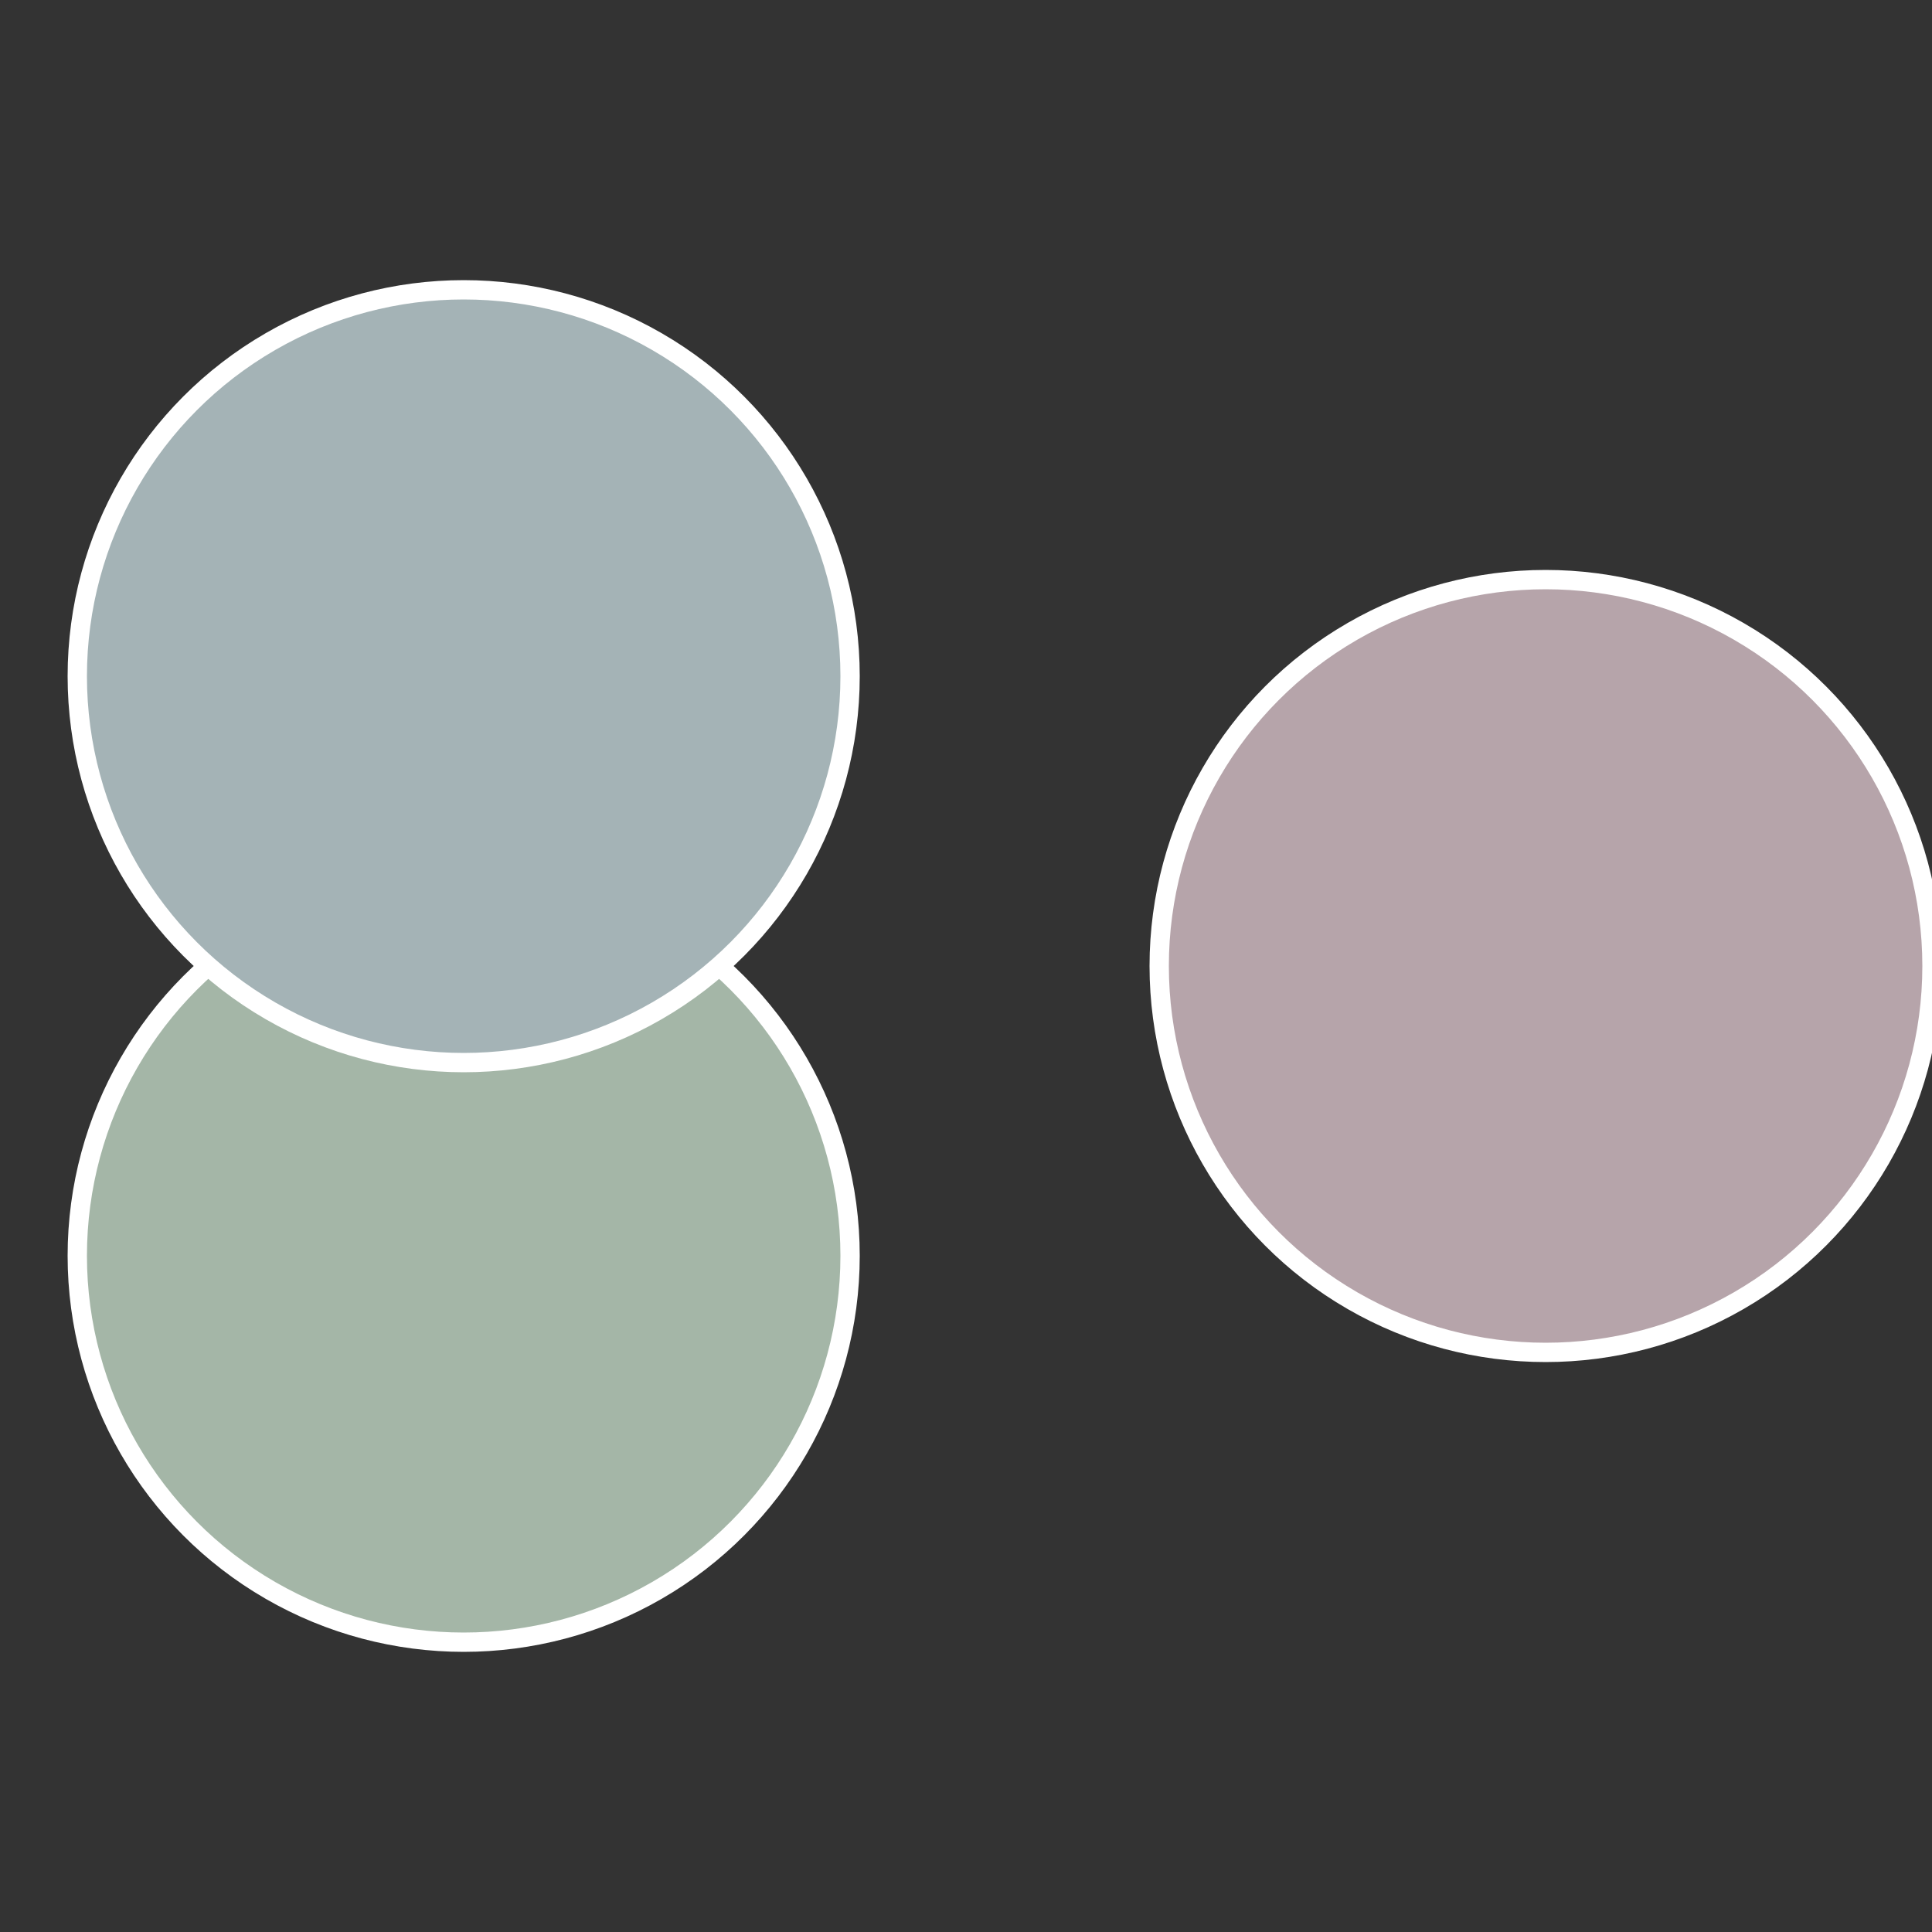
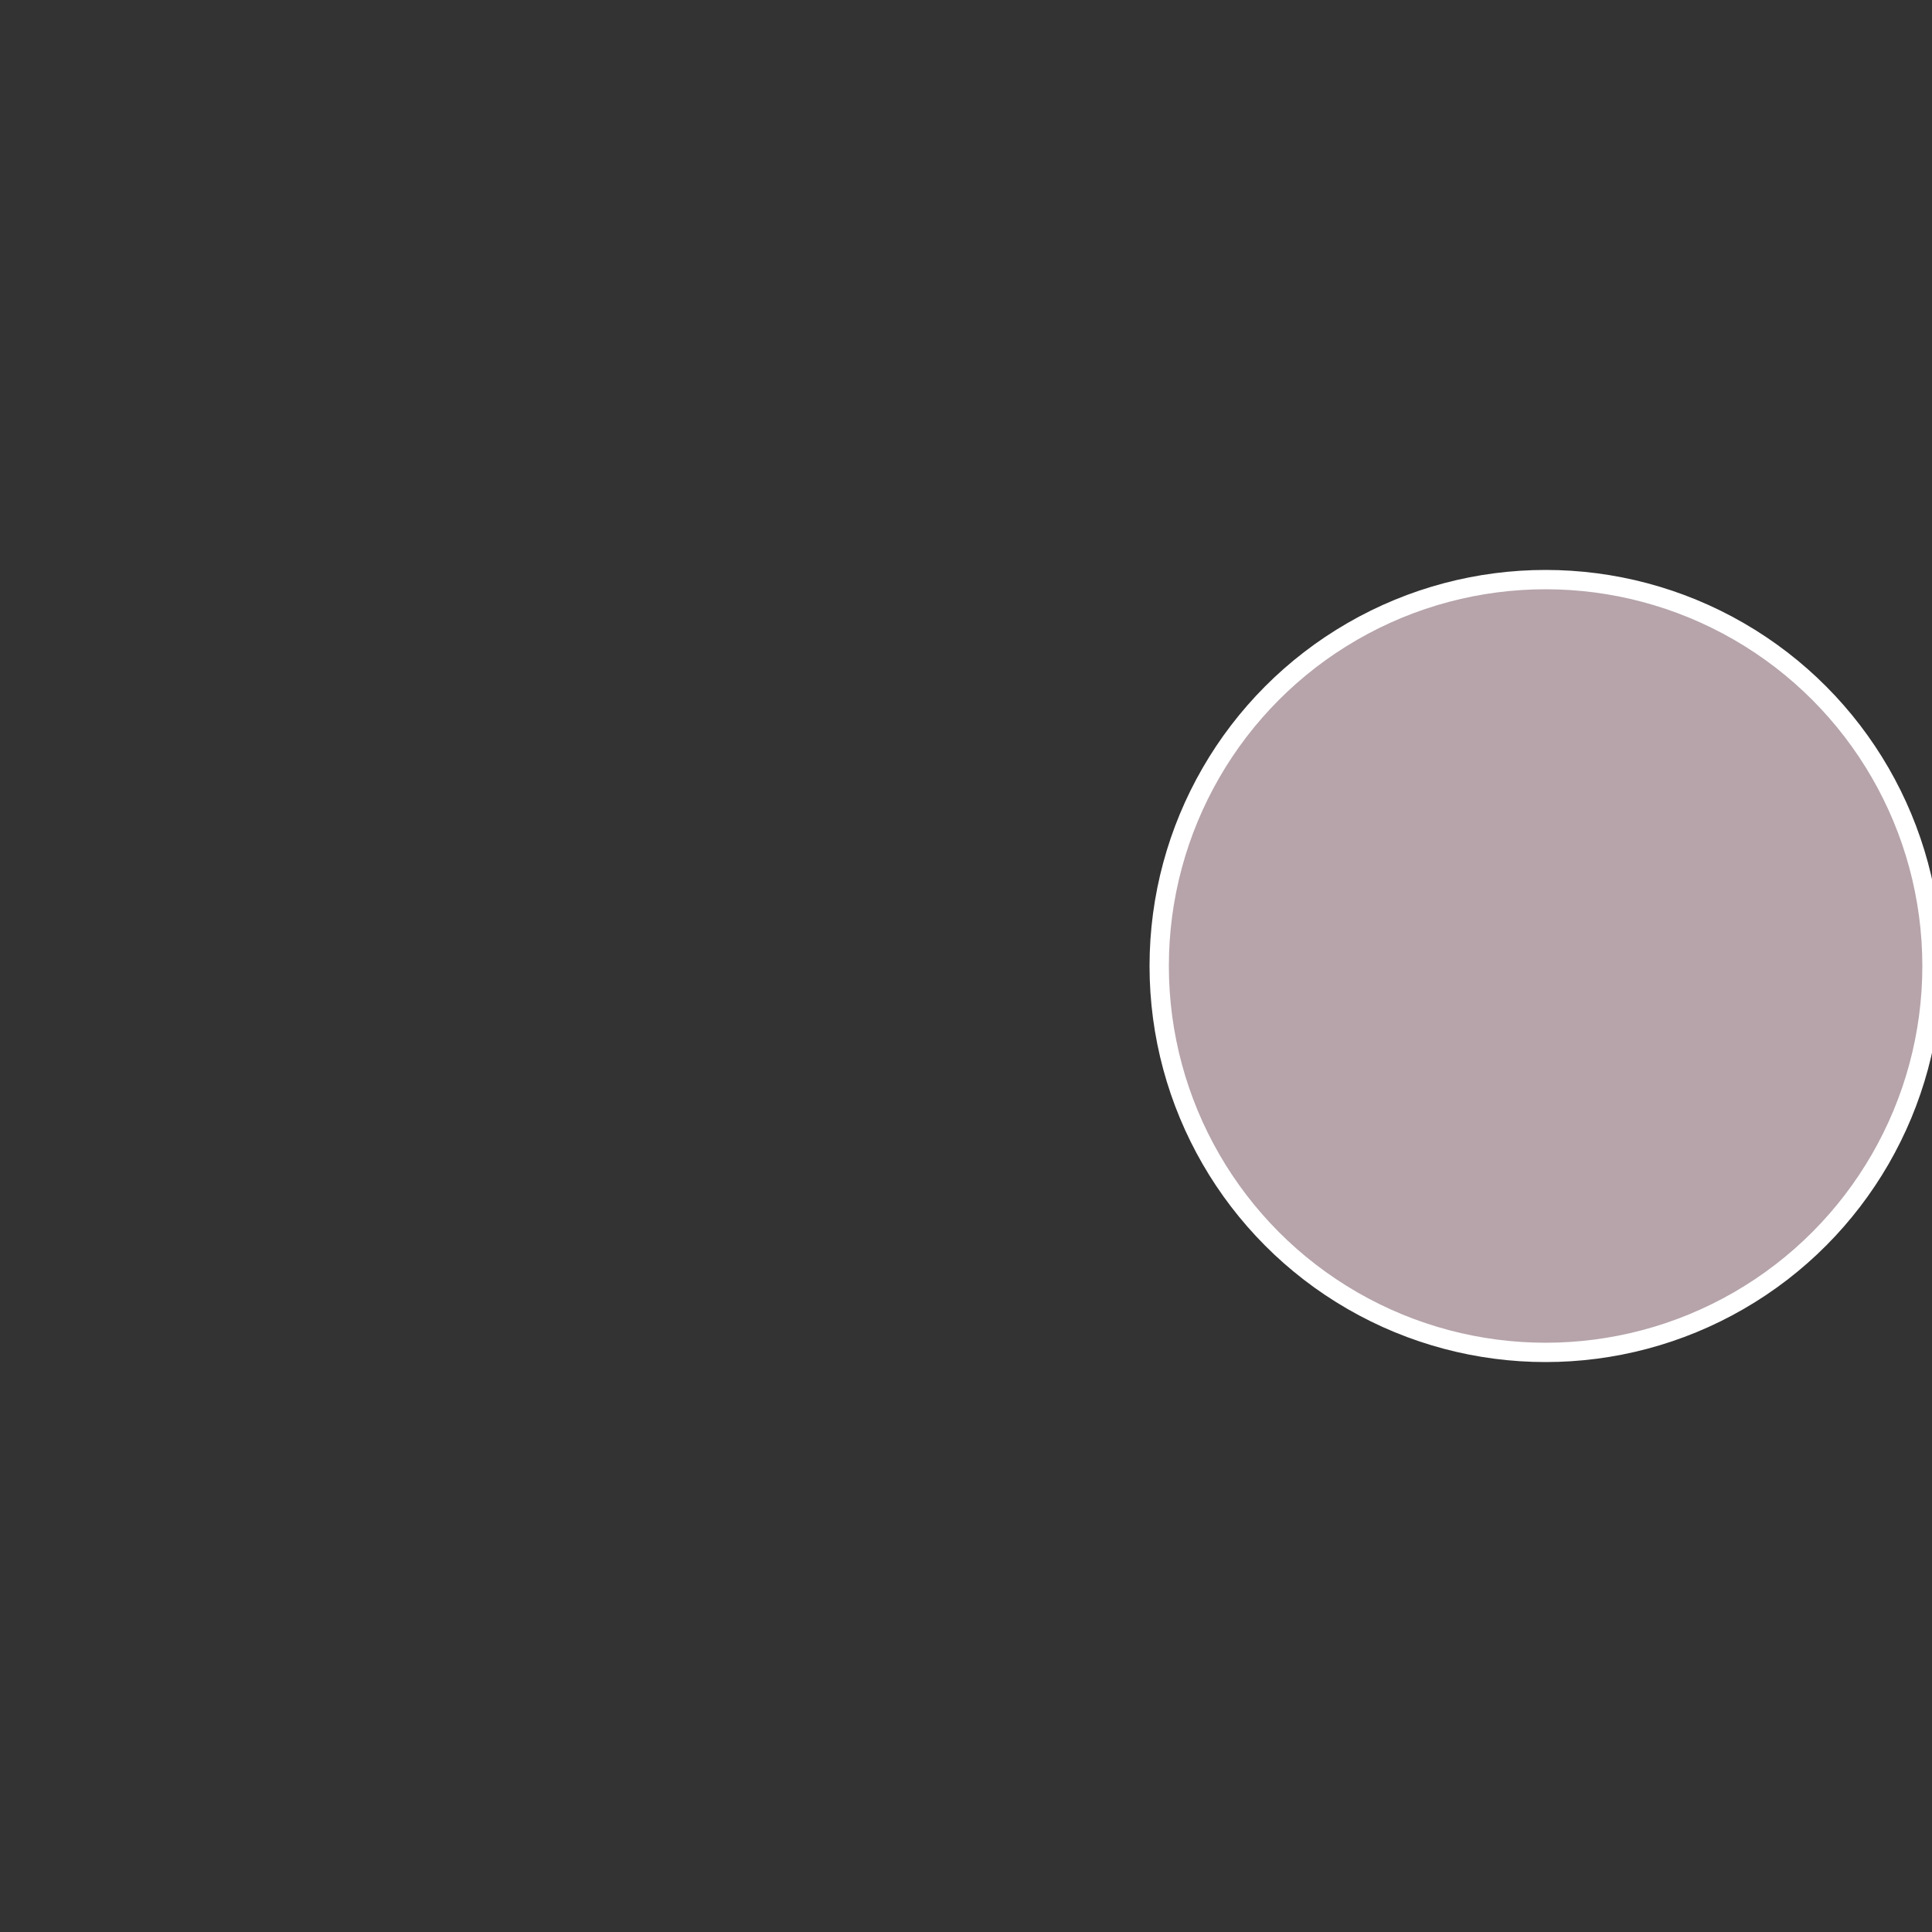
<svg xmlns="http://www.w3.org/2000/svg" width="500" height="500" viewBox="-1 -1 2 2">
  <rect x="-1" y="-1" width="2" height="2" fill="#333333" stroke="none" />
  <circle cx="0.6" cy="0" r="0.4" fill="#b6a4aa" stroke="#fff" stroke-width="1%" />
-   <circle cx="-0.52" cy="0.3" r="0.4" fill="#a4b6a7" stroke="#fff" stroke-width="1%" />
-   <circle cx="-0.52" cy="-0.3" r="0.4" fill="#a4b3b6" stroke="#fff" stroke-width="1%" />
</svg>